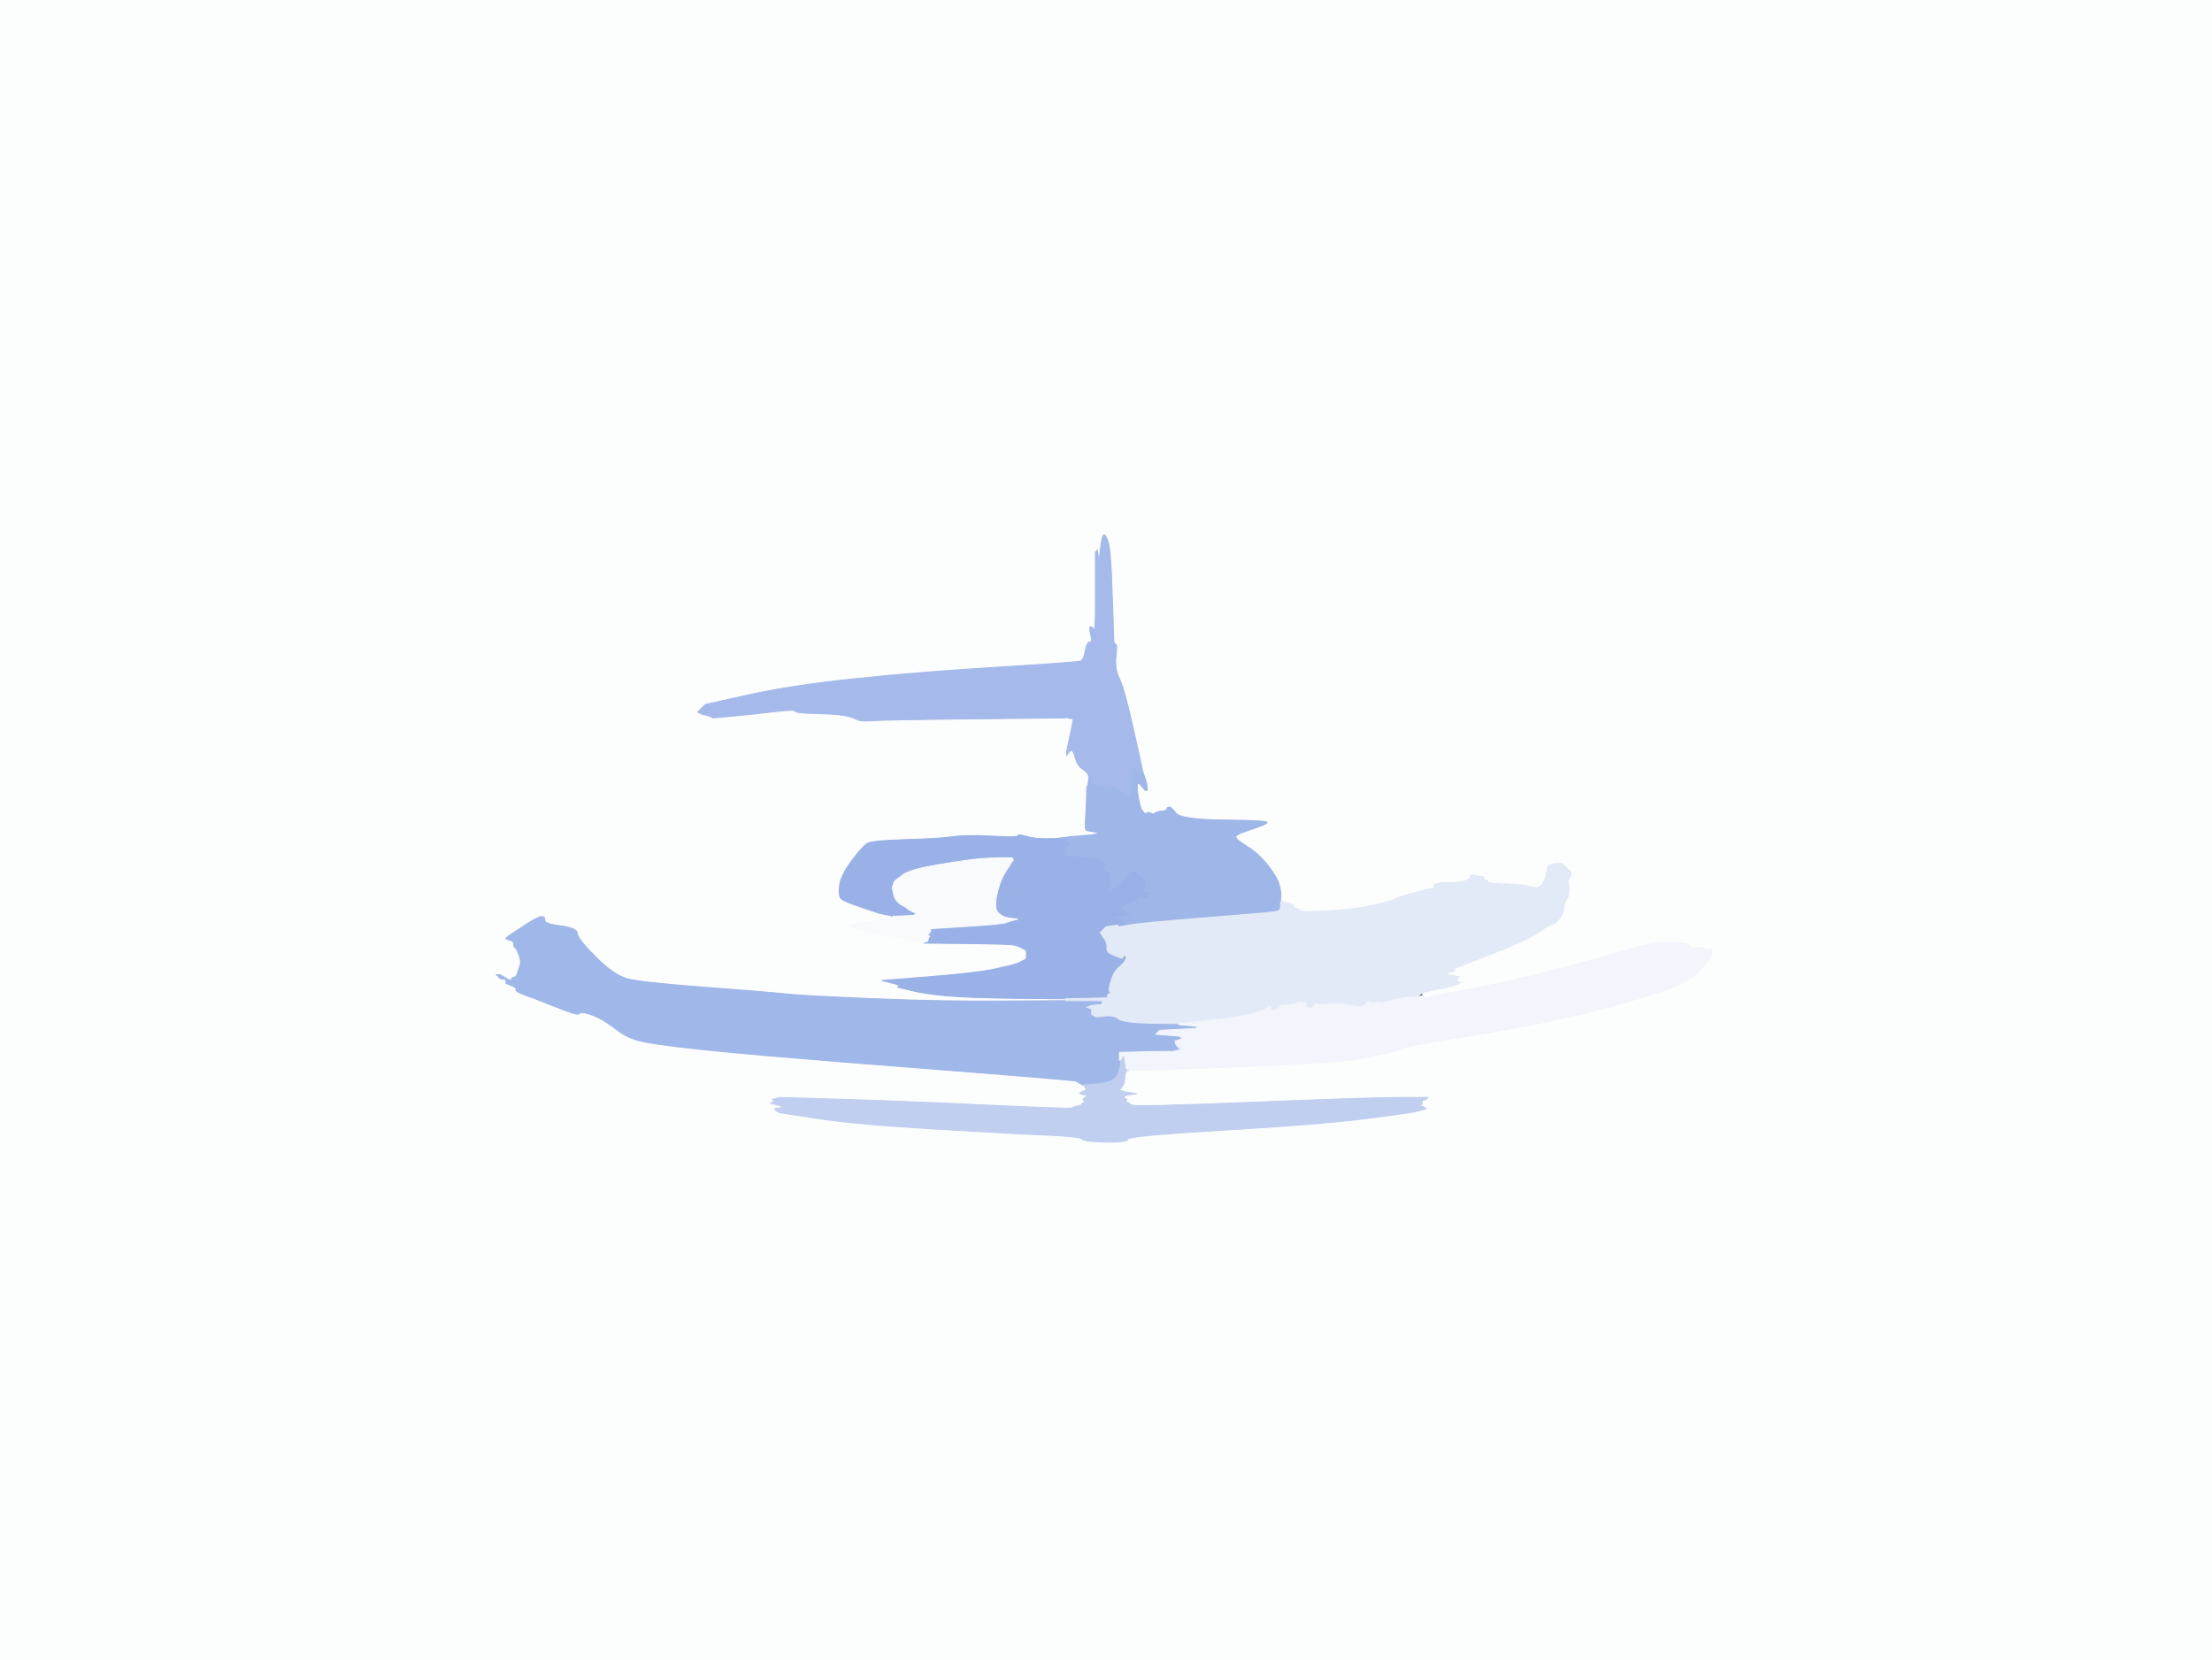
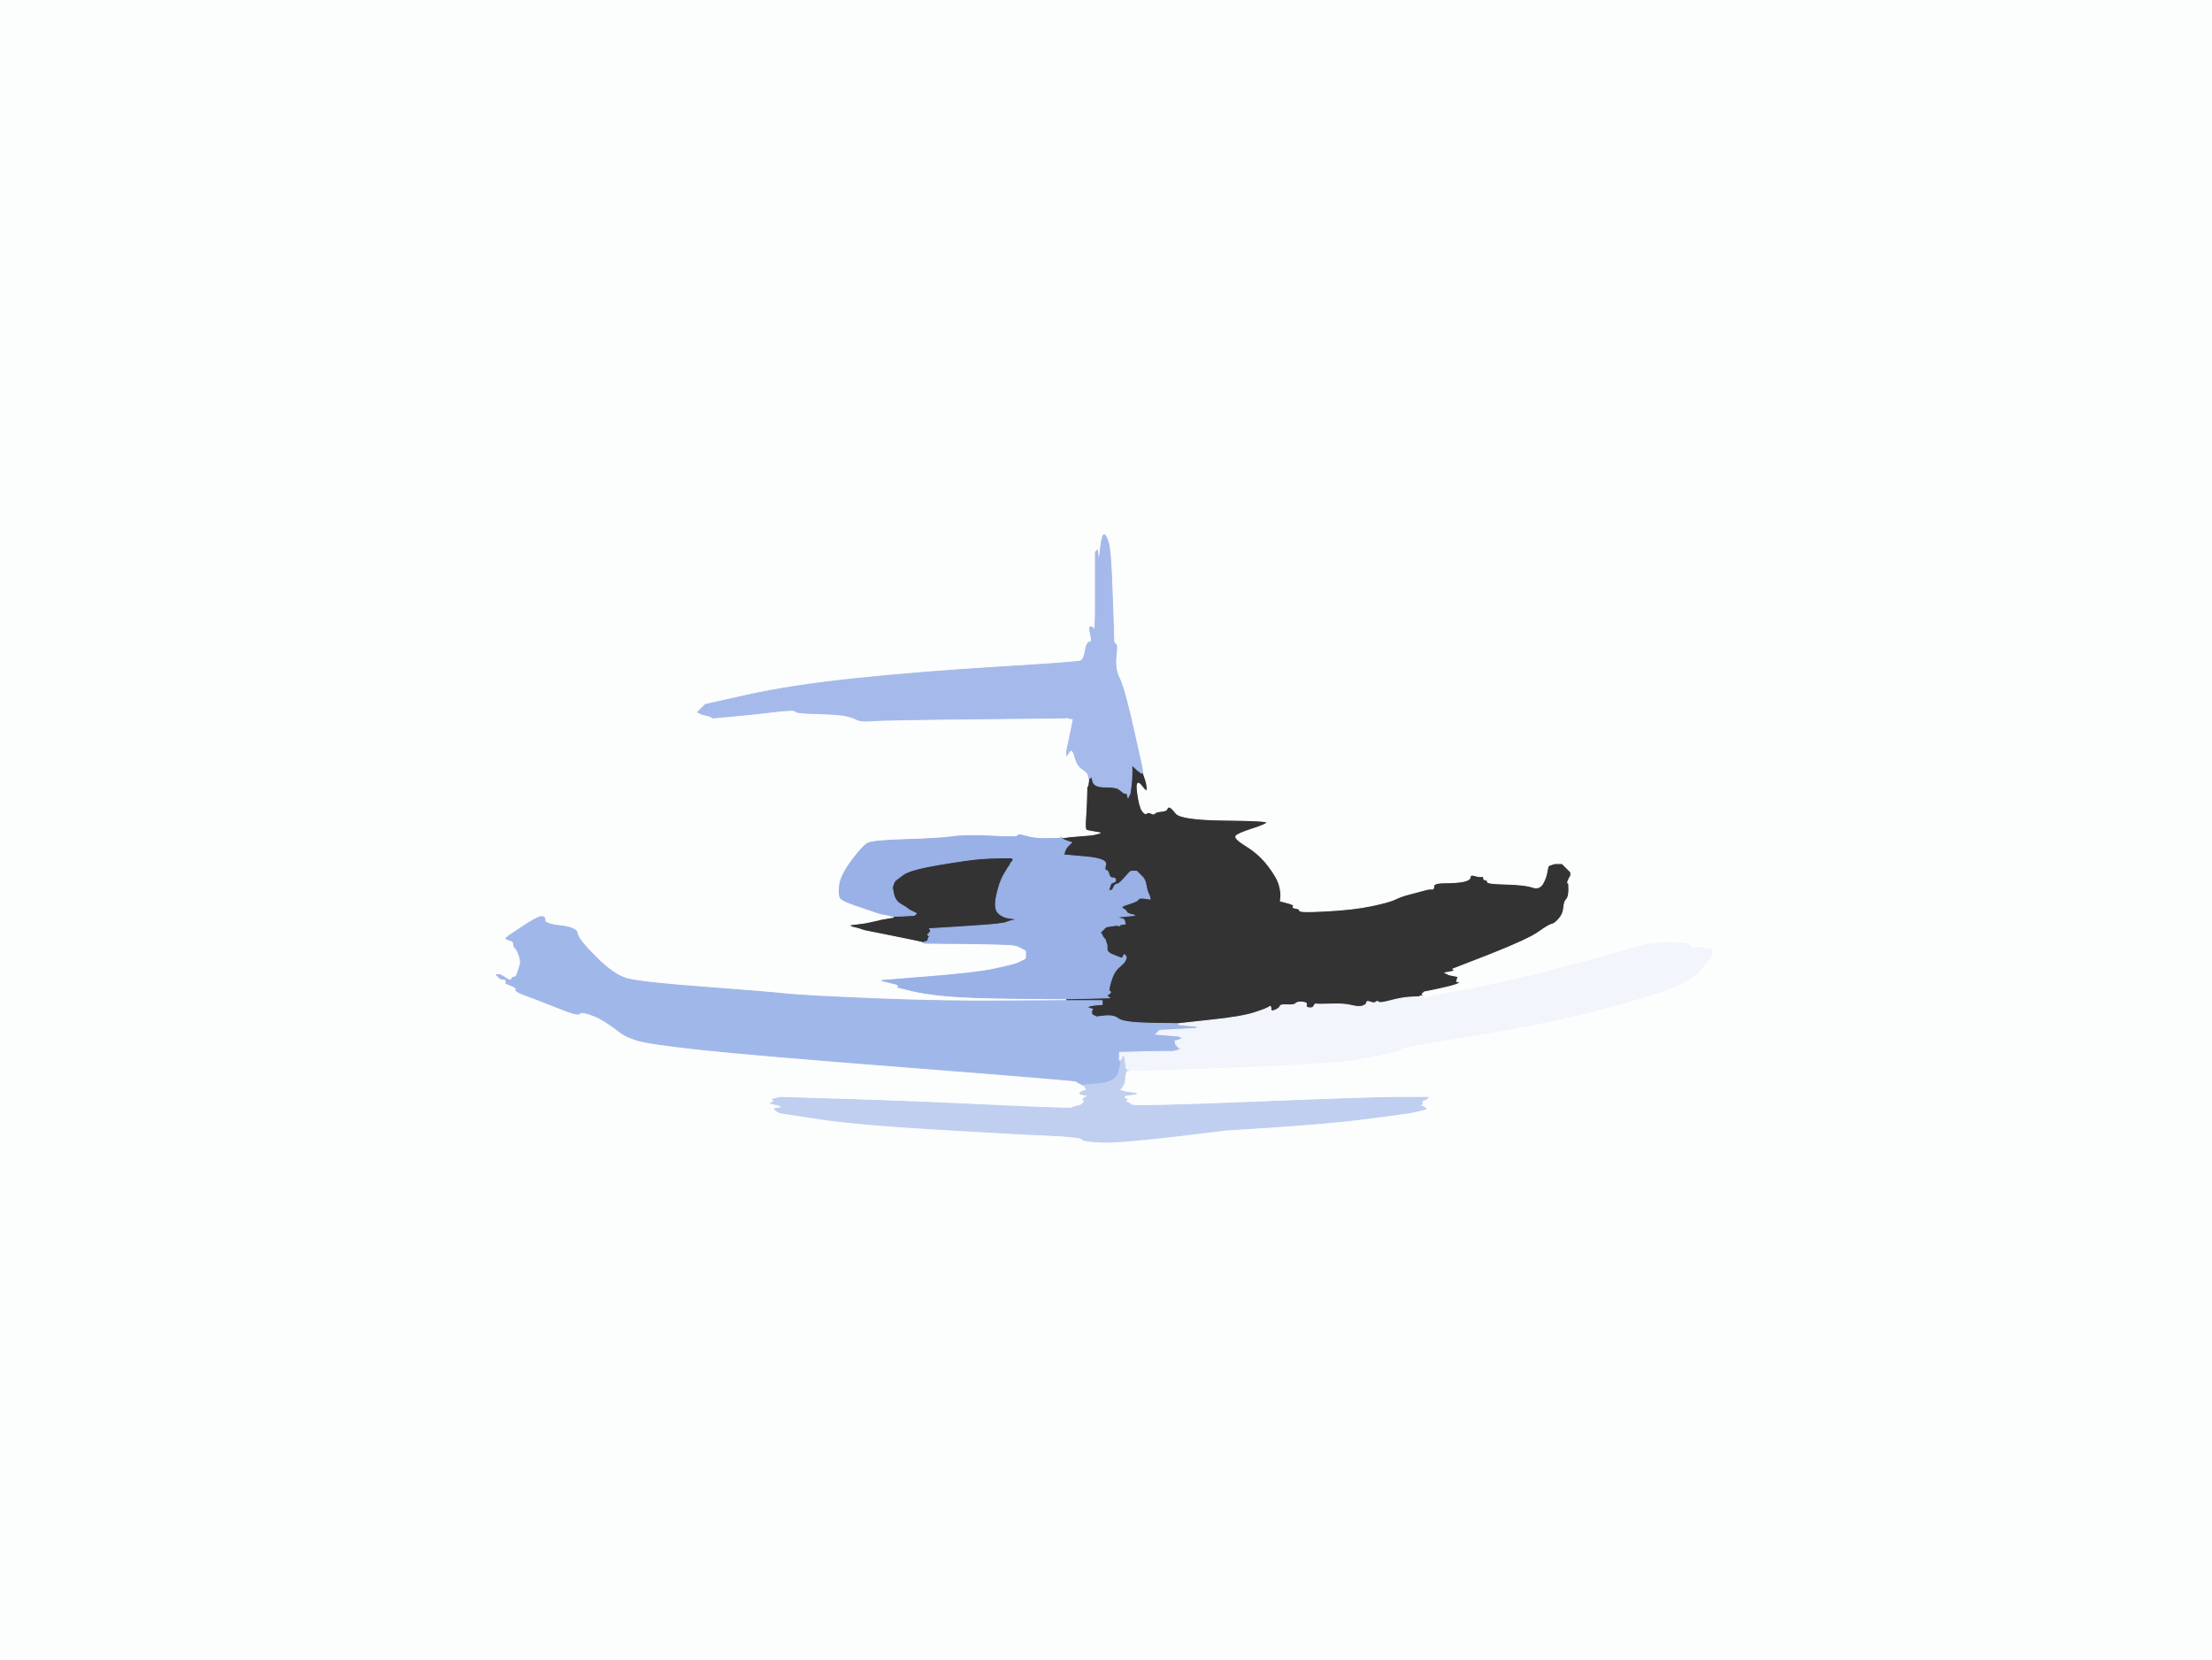
<svg xmlns="http://www.w3.org/2000/svg" width="1154" height="866">
  <rect width="100%" height="100%" fill="#333333" stroke="none" />
  <path style="opacity:1;fill:#FCFDFD;fill-rule:evenodd;stroke:#FCFDFD;stroke-width:0.5px;stroke-linecap:butt;stroke-linejoin:miter;stroke-opacity:1;" d="M 0.0 433.0 L 0.0 0.0 L 577.0 0.0 L 1154.0 0.0 L 1154.0 433.0 L 1154.0 866.0 L 577.0 866.0 L 0.0 866.0 L 0.0 433.0 z  M 595.8 400.5 L 596.0 402.0 L 597.2 405.5 Q 598.5 409.0 598.5 411.5 Q 598.5 414.0 595.5 410.0 Q 592.5 406.0 593.5 413.5 Q 594.5 421.0 596.0 423.0 Q 597.5 425.0 598.2 424.2 Q 599.0 423.5 600.5 424.2 Q 602.0 425.0 602.5 424.2 Q 603.0 423.5 605.8 423.2 Q 608.5 423.0 608.8 422.0 Q 609.0 421.0 610.0 421.0 Q 611.0 421.0 613.5 424.2 Q 616.0 427.5 638.5 427.8 Q 661.0 428.0 661.0 429.0 Q 661.0 430.0 653.2 432.5 Q 645.5 435.0 644.8 436.2 Q 644.0 437.5 650.5 441.5 Q 657.0 445.5 661.8 451.8 Q 666.5 458.0 667.5 462.0 Q 668.5 466.0 668.2 468.0 L 668.0 470.0 L 671.8 471.0 Q 675.5 472.0 674.8 472.8 Q 674.0 473.5 676.0 473.8 Q 678.0 474.0 678.0 475.0 Q 678.0 476.0 692.0 475.2 Q 706.0 474.5 715.5 472.5 Q 725.0 470.5 728.0 469.0 Q 731.0 467.5 735.0 466.5 Q 739.0 465.5 742.5 464.5 Q 746.0 463.5 747.0 463.8 Q 748.0 464.0 748.0 462.2 Q 748.0 460.5 754.0 460.5 Q 760.0 460.5 763.5 459.8 Q 767.0 459.0 767.0 457.5 Q 767.0 456.0 769.5 456.8 Q 772.0 457.5 773.0 457.2 Q 774.0 457.0 774.0 458.0 Q 774.0 459.0 775.0 459.0 Q 776.0 459.0 776.0 460.0 Q 776.0 461.0 786.0 461.2 Q 796.0 461.5 799.5 462.8 Q 803.0 464.0 804.8 461.0 Q 806.5 458.0 807.0 455.0 Q 807.5 452.0 807.8 451.8 L 808.0 451.5 L 809.5 451.0 L 811.0 450.5 L 813.0 450.5 L 815.0 450.5 L 815.2 450.8 L 815.5 451.0 L 815.8 451.2 L 816.0 451.5 L 816.2 451.8 L 816.5 452.0 L 816.8 452.2 L 817.0 452.5 L 817.2 452.8 L 817.5 453.0 L 817.8 453.2 L 818.0 453.5 L 818.2 453.8 L 818.5 454.0 L 818.8 454.2 L 819.0 454.5 L 819.2 454.8 L 819.5 455.0 L 819.5 456.0 L 819.5 457.0 L 819.2 457.2 Q 819.0 457.5 818.2 459.2 Q 817.5 461.0 818.0 460.5 Q 818.5 460.0 818.5 464.0 Q 818.5 468.0 817.2 469.2 Q 816.0 470.5 815.8 473.8 Q 815.5 477.0 813.2 479.5 Q 811.0 482.0 809.5 482.2 Q 808.0 482.5 802.8 486.2 Q 797.5 490.0 777.8 497.8 L 758.0 505.5 L 758.2 505.8 L 758.5 506.0 L 758.8 506.2 L 759.0 506.5 L 756.5 507.0 L 754.0 507.5 L 755.0 508.0 L 756.0 508.5 L 758.5 509.0 L 761.0 509.5 L 760.8 509.8 L 760.5 510.0 L 760.2 511.0 L 760.0 512.0 L 761.0 512.2 L 762.0 512.5 L 761.0 513.0 L 760.0 513.5 L 758.5 514.0 Q 757.0 514.5 752.5 515.5 L 748.0 516.5 L 745.5 517.0 L 743.0 517.5 L 742.8 517.8 L 742.5 518.0 L 742.2 518.2 L 742.0 518.5 L 742.2 518.8 L 742.5 519.0 L 742.8 520.0 L 743.0 521.0 L 744.0 520.8 L 745.0 520.5 L 746.5 520.0 L 748.0 519.5 L 767.0 516.0 Q 786.0 512.5 811.0 506.0 Q 836.0 499.5 849.0 495.5 Q 862.0 491.5 871.8 491.8 Q 881.5 492.0 881.8 493.5 Q 882.0 495.0 884.0 494.8 Q 886.0 494.5 887.5 494.2 L 889.0 494.0 L 889.2 495.0 L 889.5 496.0 L 889.8 495.8 L 890.0 495.5 L 891.5 495.2 L 893.0 495.0 L 892.8 497.0 L 892.5 499.0 L 892.2 499.2 L 892.0 499.5 L 891.8 499.8 L 891.5 500.0 L 891.2 500.2 L 891.0 500.5 L 890.8 500.8 L 890.5 501.0 L 890.0 502.0 Q 889.5 503.0 886.8 506.2 Q 884.0 509.5 876.0 513.5 Q 868.0 517.5 838.5 525.5 Q 809.0 533.5 769.0 540.0 Q 729.0 546.5 730.5 547.0 Q 732.0 547.5 724.2 549.2 Q 716.5 551.0 705.8 552.8 Q 695.0 554.5 645.0 556.5 Q 595.0 558.5 592.0 558.2 L 589.0 558.0 L 588.8 558.5 L 588.5 559.0 L 588.2 558.8 L 588.0 558.5 L 588.0 558.2 L 588.0 558.0 L 587.8 558.0 L 587.5 558.0 L 587.0 561.5 L 586.5 565.0 L 585.8 566.2 Q 585.0 567.5 584.8 567.8 L 584.5 568.0 L 584.2 568.2 L 584.0 568.5 L 585.0 569.0 Q 586.0 569.5 589.5 570.0 L 593.0 570.5 L 590.0 571.0 L 587.0 571.5 L 586.8 571.8 L 586.5 572.0 L 586.2 572.2 L 586.0 572.5 L 587.0 573.0 L 588.0 573.5 L 587.8 573.8 L 587.5 574.0 L 587.2 574.2 L 587.0 574.5 L 588.0 575.0 L 589.0 575.5 L 590.5 576.5 Q 592.0 577.5 654.0 575.0 Q 716.0 572.5 730.5 572.5 L 745.0 572.5 L 744.8 572.8 L 744.5 573.0 L 744.2 573.2 L 744.0 573.5 L 743.0 573.8 L 742.0 574.0 L 742.0 575.0 L 742.0 576.0 L 741.0 576.2 L 740.0 576.5 L 741.5 577.0 L 743.0 577.5 L 743.2 577.8 L 743.5 578.0 L 743.8 578.2 L 744.0 578.5 L 742.0 579.0 Q 740.0 579.5 738.0 580.0 Q 736.0 580.5 713.0 583.5 Q 690.0 586.5 639.5 589.5 Q 589.0 592.5 588.5 594.2 Q 588.0 596.0 576.5 595.8 Q 565.0 595.5 564.5 594.2 Q 564.0 593.0 547.0 592.2 Q 530.0 591.5 488.0 589.0 Q 446.0 586.5 426.5 583.5 L 407.0 580.5 L 406.0 580.0 Q 405.0 579.5 404.5 579.0 L 404.0 578.5 L 406.5 578.0 Q 409.0 577.5 407.5 577.0 L 406.0 576.5 L 404.0 576.0 L 402.0 575.5 L 403.0 575.0 L 404.0 574.5 L 403.8 574.2 L 403.5 574.0 L 403.2 573.8 L 403.0 573.5 L 405.0 573.0 L 407.0 572.5 L 440.0 573.5 Q 473.0 574.5 515.5 576.5 Q 558.0 578.5 559.0 578.0 Q 560.0 577.5 562.0 577.0 L 564.0 576.5 L 564.2 576.2 L 564.5 576.0 L 564.8 575.8 L 565.0 575.5 L 565.2 575.2 L 565.5 575.0 L 565.8 574.8 L 566.0 574.5 L 565.8 574.2 L 565.5 574.0 L 565.2 573.8 L 565.0 573.5 L 565.2 573.2 L 565.5 573.0 L 565.8 572.8 L 566.0 572.5 L 567.0 572.0 L 568.0 571.5 L 565.0 571.0 Q 562.0 570.5 564.5 569.5 L 567.0 568.5 L 566.8 568.2 Q 566.5 568.0 566.0 567.0 L 565.5 566.0 L 565.2 566.0 L 565.0 566.0 L 564.5 565.8 L 564.0 565.5 L 563.0 565.0 Q 562.0 564.5 561.5 564.0 Q 561.0 563.5 477.5 557.0 Q 394.0 550.5 366.0 547.5 Q 338.0 544.5 332.0 542.5 Q 326.0 540.5 323.2 538.2 Q 320.5 536.0 316.2 533.2 Q 312.0 530.5 307.5 529.0 Q 303.0 527.5 302.2 528.8 Q 301.5 530.0 289.8 525.2 Q 278.0 520.5 273.2 518.8 Q 268.5 517.0 269.2 516.2 Q 270.0 515.5 267.0 514.2 L 264.0 513.0 L 264.0 512.0 L 264.0 511.0 L 262.5 510.8 L 261.0 510.5 L 260.8 510.2 L 260.5 510.0 L 260.2 509.8 L 260.0 509.5 L 259.8 509.2 L 259.5 509.0 L 259.2 508.8 L 259.0 508.5 L 260.0 508.5 L 261.0 508.5 L 263.8 510.2 Q 266.5 512.0 266.8 511.0 Q 267.0 510.0 268.0 509.8 L 269.0 509.5 L 269.2 509.2 L 269.5 509.0 L 270.0 507.5 Q 270.5 506.0 271.0 504.5 L 271.5 503.0 L 271.5 501.5 Q 271.5 500.0 270.5 497.5 Q 269.5 495.0 268.8 494.5 Q 268.0 494.0 268.0 492.5 Q 268.0 491.0 266.2 490.5 L 264.5 490.0 L 264.2 489.8 L 264.0 489.5 L 264.2 489.2 L 264.5 489.0 L 264.8 488.8 L 265.0 488.5 L 272.5 483.5 Q 280.0 478.5 282.2 478.2 Q 284.5 478.0 284.2 480.0 Q 284.0 482.0 292.5 483.0 Q 301.0 484.0 301.2 487.0 Q 301.5 490.0 310.8 499.2 Q 320.0 508.5 327.0 510.5 Q 334.0 512.5 367.5 515.0 Q 401.0 517.5 410.0 518.5 Q 419.0 519.5 456.0 521.0 Q 493.0 522.5 524.5 522.2 L 556.0 522.0 L 556.0 521.5 L 556.0 521.0 L 530.5 520.8 Q 505.0 520.5 494.0 519.5 Q 483.0 518.5 475.8 516.8 L 468.5 515.0 L 468.8 514.8 L 469.0 514.5 L 468.8 514.2 L 468.5 514.0 L 468.2 513.8 L 468.0 513.5 L 466.0 513.0 L 464.0 512.5 L 462.0 512.0 L 460.0 511.5 L 485.0 509.5 Q 510.0 507.5 519.0 505.5 Q 528.0 503.5 529.5 503.0 L 531.0 502.5 L 532.0 502.0 L 533.0 501.5 L 534.0 501.0 L 535.0 500.5 L 535.2 500.2 L 535.5 500.0 L 535.5 498.0 L 535.5 496.0 L 535.2 495.8 L 535.0 495.5 L 534.0 495.0 L 533.0 494.5 L 532.0 494.0 L 531.0 493.5 L 529.0 493.0 Q 527.0 492.5 504.5 492.2 L 482.0 492.0 L 481.5 491.8 Q 481.0 491.5 466.0 488.5 L 451.0 485.5 L 449.5 485.0 L 448.0 484.5 L 446.0 484.0 L 444.0 483.5 L 443.8 483.2 L 443.5 483.0 L 443.2 482.8 L 443.0 482.5 L 447.0 482.0 L 451.0 481.5 L 453.5 481.0 Q 456.0 480.5 458.0 480.0 L 460.0 479.5 L 463.0 479.0 L 466.0 478.5 L 466.0 478.2 L 466.0 478.0 L 465.0 477.8 L 464.0 477.5 L 461.5 477.0 L 459.0 476.5 L 449.2 473.2 Q 439.5 470.0 438.5 468.5 Q 437.5 467.0 438.0 462.0 Q 438.5 457.0 444.2 449.2 Q 450.0 441.5 452.5 440.0 Q 455.0 438.5 472.5 438.0 Q 490.0 437.5 497.0 436.5 Q 504.0 435.5 517.5 436.2 Q 531.0 437.0 531.0 436.0 Q 531.0 435.0 535.0 436.2 Q 539.0 437.5 545.5 437.5 Q 552.0 437.5 553.0 437.2 L 554.0 437.0 L 556.0 436.8 L 558.0 436.5 L 564.0 436.0 L 570.0 435.5 L 572.0 435.0 L 574.0 434.5 L 571.0 434.0 Q 568.0 433.5 567.0 433.2 Q 566.0 433.0 566.2 429.0 Q 566.5 425.0 566.8 417.8 L 567.0 410.5 L 567.2 410.2 L 567.5 410.0 L 567.8 408.0 L 568.0 406.0 L 567.8 404.5 Q 567.5 403.0 564.8 401.2 Q 562.0 399.5 560.8 394.8 Q 559.5 390.0 558.0 392.0 L 556.5 394.0 L 556.5 393.0 L 556.5 392.0 L 557.0 389.5 Q 557.5 387.0 558.8 381.0 L 560.0 375.0 L 558.5 374.8 L 557.0 374.5 L 556.8 374.2 L 556.5 374.0 L 556.2 374.2 L 556.0 374.5 L 508.0 375.0 Q 460.0 375.5 454.5 376.0 Q 449.0 376.5 446.8 375.2 Q 444.5 374.0 440.2 373.2 Q 436.0 372.5 425.5 372.2 Q 415.0 372.0 415.0 371.0 Q 415.0 370.0 404.5 371.2 Q 394.0 372.5 383.0 373.5 L 372.0 374.5 L 371.0 374.0 L 370.0 373.5 L 368.0 373.0 L 366.0 372.5 L 365.0 372.0 L 364.0 371.5 L 364.2 371.2 L 364.5 371.0 L 364.8 370.8 L 365.0 370.5 L 365.2 370.2 L 365.5 370.0 L 365.8 369.8 L 366.0 369.5 L 366.2 369.2 L 366.5 369.0 L 366.8 368.8 L 367.0 368.5 L 367.2 368.2 L 367.5 368.0 L 367.8 367.8 L 368.0 367.5 L 390.5 362.5 Q 413.0 357.5 446.5 354.0 Q 480.0 350.5 521.0 348.0 Q 562.0 345.5 563.8 344.8 Q 565.5 344.0 566.2 339.5 Q 567.0 335.0 568.5 335.0 Q 570.0 335.0 569.0 331.0 Q 568.0 327.0 569.0 327.0 Q 570.0 327.0 570.8 328.5 Q 571.5 330.0 571.5 315.5 Q 571.5 301.0 571.5 294.5 L 571.5 288.0 L 571.8 287.8 L 572.0 287.5 L 572.2 287.2 L 572.5 287.0 L 572.8 289.2 Q 573.0 291.5 573.2 291.8 L 573.5 292.0 L 574.2 285.5 Q 575.0 279.0 576.0 279.0 Q 577.0 279.0 578.2 283.0 Q 579.5 287.0 580.2 308.8 Q 581.0 330.5 581.0 333.2 Q 581.0 336.0 582.0 336.0 Q 583.0 336.0 582.2 342.5 Q 581.5 349.0 584.0 354.0 Q 586.5 359.0 591.0 379.0 Q 595.5 399.0 595.8 400.5 z  " />
-   <path style="opacity:1;fill:#C0CFF0;fill-rule:evenodd;stroke:#C0CFF0;stroke-width:0.5px;stroke-linecap:butt;stroke-linejoin:miter;stroke-opacity:1;" d="M 584.8 551.5 L 585.0 550.0 L 586.0 550.0 Q 587.0 550.0 587.0 553.5 Q 587.0 557.0 588.0 557.2 Q 589.0 557.5 589.0 557.8 L 589.0 558.0 L 588.0 558.5 Q 587.0 559.0 586.8 562.0 L 586.5 565.0 L 585.8 566.2 Q 585.0 567.5 584.8 567.8 L 584.5 568.0 L 584.2 568.2 L 584.0 568.5 L 585.0 569.0 Q 586.0 569.5 589.5 570.0 L 593.0 570.5 L 590.0 571.0 L 587.0 571.5 L 586.8 571.8 L 586.5 572.0 L 586.2 572.2 L 586.0 572.5 L 587.0 573.0 L 588.0 573.5 L 587.8 573.8 L 587.5 574.0 L 587.2 574.2 L 587.0 574.5 L 588.0 575.0 L 589.0 575.5 L 590.5 576.5 Q 592.0 577.5 654.0 575.0 Q 716.0 572.5 730.5 572.5 L 745.0 572.5 L 744.8 572.8 L 744.5 573.0 L 744.2 573.2 L 744.0 573.5 L 743.0 573.8 L 742.0 574.0 L 742.0 575.0 L 742.0 576.0 L 741.0 576.2 L 740.0 576.5 L 741.5 577.0 L 743.0 577.5 L 743.2 577.8 L 743.5 578.0 L 743.8 578.2 L 744.0 578.5 L 742.0 579.0 Q 740.0 579.5 738.0 580.0 Q 736.0 580.5 713.0 583.5 Q 690.0 586.5 639.5 589.5 Q 589.0 592.5 588.5 594.2 Q 588.0 596.0 576.5 595.8 Q 565.0 595.5 564.5 594.2 Q 564.0 593.0 547.0 592.2 Q 530.0 591.5 488.0 589.0 Q 446.0 586.5 426.5 583.5 L 407.0 580.5 L 406.0 580.0 Q 405.0 579.5 404.5 579.0 L 404.0 578.5 L 406.5 578.0 Q 409.0 577.5 407.5 577.0 L 406.0 576.5 L 404.0 576.0 L 402.0 575.5 L 403.0 575.0 L 404.0 574.5 L 403.8 574.2 L 403.5 574.0 L 403.2 573.8 L 403.0 573.5 L 405.0 573.0 L 407.0 572.5 L 440.0 573.5 Q 473.0 574.5 515.5 576.5 Q 558.0 578.5 559.0 578.0 Q 560.0 577.5 562.0 577.0 L 564.0 576.5 L 564.2 576.2 L 564.5 576.0 L 564.8 575.8 L 565.0 575.5 L 565.2 575.2 L 565.5 575.0 L 565.8 574.8 L 566.0 574.5 L 565.8 574.2 L 565.5 574.0 L 565.2 573.8 L 565.0 573.5 L 565.2 573.2 L 565.5 573.0 L 565.8 572.8 L 566.0 572.5 L 567.0 572.0 L 568.0 571.5 L 565.0 571.0 Q 562.0 570.5 564.5 569.5 L 567.0 568.5 L 566.8 568.2 Q 566.5 568.0 566.0 567.0 L 565.5 566.0 L 565.2 566.0 L 565.0 566.0 L 565.0 565.8 L 565.0 565.5 L 573.5 564.8 Q 582.0 564.0 583.2 559.0 Q 584.5 554.0 584.2 553.8 Q 584.0 553.5 584.0 553.2 L 584.0 553.0 L 584.2 553.0 L 584.5 553.0 L 584.8 551.5 z  " />
+   <path style="opacity:1;fill:#C0CFF0;fill-rule:evenodd;stroke:#C0CFF0;stroke-width:0.5px;stroke-linecap:butt;stroke-linejoin:miter;stroke-opacity:1;" d="M 584.8 551.5 L 585.0 550.0 L 586.0 550.0 Q 587.0 550.0 587.0 553.5 Q 587.0 557.0 588.0 557.2 Q 589.0 557.5 589.0 557.8 L 589.0 558.0 L 588.0 558.5 Q 587.0 559.0 586.8 562.0 L 586.5 565.0 L 585.8 566.2 Q 585.0 567.5 584.8 567.8 L 584.5 568.0 L 584.2 568.2 L 584.0 568.5 L 585.0 569.0 Q 586.0 569.5 589.5 570.0 L 593.0 570.5 L 590.0 571.0 L 587.0 571.5 L 586.8 571.8 L 586.5 572.0 L 586.2 572.2 L 586.0 572.5 L 587.0 573.0 L 588.0 573.5 L 587.8 573.8 L 587.5 574.0 L 587.2 574.2 L 587.0 574.5 L 588.0 575.0 L 589.0 575.5 L 590.5 576.5 Q 592.0 577.5 654.0 575.0 Q 716.0 572.5 730.5 572.5 L 745.0 572.5 L 744.8 572.8 L 744.5 573.0 L 744.2 573.2 L 744.0 573.5 L 743.0 573.8 L 742.0 574.0 L 742.0 575.0 L 742.0 576.0 L 741.0 576.2 L 740.0 576.5 L 741.5 577.0 L 743.0 577.5 L 743.2 577.8 L 743.5 578.0 L 743.8 578.2 L 744.0 578.5 L 742.0 579.0 Q 740.0 579.5 738.0 580.0 Q 736.0 580.5 713.0 583.5 Q 690.0 586.5 639.5 589.5 Q 588.0 596.0 576.5 595.8 Q 565.0 595.5 564.5 594.2 Q 564.0 593.0 547.0 592.2 Q 530.0 591.5 488.0 589.0 Q 446.0 586.5 426.5 583.5 L 407.0 580.5 L 406.0 580.0 Q 405.0 579.5 404.5 579.0 L 404.0 578.5 L 406.5 578.0 Q 409.0 577.5 407.5 577.0 L 406.0 576.5 L 404.0 576.0 L 402.0 575.5 L 403.0 575.0 L 404.0 574.5 L 403.8 574.2 L 403.5 574.0 L 403.2 573.8 L 403.0 573.5 L 405.0 573.0 L 407.0 572.5 L 440.0 573.5 Q 473.0 574.5 515.5 576.5 Q 558.0 578.5 559.0 578.0 Q 560.0 577.5 562.0 577.0 L 564.0 576.5 L 564.2 576.2 L 564.5 576.0 L 564.8 575.8 L 565.0 575.5 L 565.2 575.2 L 565.5 575.0 L 565.8 574.8 L 566.0 574.5 L 565.8 574.2 L 565.5 574.0 L 565.2 573.8 L 565.0 573.5 L 565.2 573.2 L 565.5 573.0 L 565.8 572.8 L 566.0 572.5 L 567.0 572.0 L 568.0 571.5 L 565.0 571.0 Q 562.0 570.5 564.5 569.5 L 567.0 568.5 L 566.8 568.2 Q 566.5 568.0 566.0 567.0 L 565.5 566.0 L 565.2 566.0 L 565.0 566.0 L 565.0 565.8 L 565.0 565.5 L 573.5 564.8 Q 582.0 564.0 583.2 559.0 Q 584.5 554.0 584.2 553.8 Q 584.0 553.5 584.0 553.2 L 584.0 553.0 L 584.2 553.0 L 584.5 553.0 L 584.8 551.5 z  " />
  <path style="opacity:1;fill:#99B1E7;fill-rule:evenodd;stroke:#99B1E7;stroke-width:0.5px;stroke-linecap:butt;stroke-linejoin:miter;stroke-opacity:1;" d="M 553.0 437.2 L 554.0 437.0 L 554.0 437.2 L 554.0 437.5 L 555.0 438.0 L 556.0 438.5 L 557.5 439.0 L 559.0 439.5 L 558.8 439.8 L 558.5 440.0 L 558.2 440.2 L 558.0 440.5 L 557.8 440.8 L 557.5 441.0 L 557.2 441.2 L 557.0 441.5 L 556.8 441.8 L 556.5 442.0 L 556.0 443.0 L 555.5 444.0 L 555.2 445.0 L 555.0 446.0 L 566.2 447.0 Q 577.5 448.0 576.8 451.0 Q 576.0 454.0 577.0 454.0 Q 578.0 454.0 578.5 456.0 Q 579.0 458.0 580.5 458.0 Q 582.0 458.0 582.0 459.0 Q 582.0 460.0 581.0 460.2 Q 580.0 460.5 579.8 460.8 L 579.5 461.0 L 579.0 462.5 L 578.5 464.0 L 578.2 464.2 L 578.0 464.5 L 579.0 464.5 L 580.0 464.5 L 580.2 464.2 L 580.5 464.0 L 581.0 463.0 L 581.5 462.0 L 581.8 461.8 L 582.0 461.5 L 583.0 461.2 Q 584.0 461.0 586.5 458.2 Q 589.0 455.5 589.2 455.2 L 589.5 455.0 L 589.8 454.8 L 590.0 454.5 L 591.5 454.5 L 593.0 454.5 L 593.2 454.8 L 593.5 455.0 L 593.8 455.2 L 594.0 455.5 L 594.2 455.8 L 594.5 456.0 L 594.8 456.2 L 595.0 456.5 L 595.2 456.8 L 595.5 457.0 L 595.8 457.2 L 596.0 457.5 L 596.2 457.8 L 596.5 458.0 L 597.0 459.0 L 597.5 460.0 L 598.0 462.5 Q 598.5 465.0 599.0 466.0 L 599.5 467.0 L 599.8 468.0 L 600.0 469.0 L 598.5 468.8 Q 597.0 468.5 595.5 468.5 Q 594.0 468.5 593.8 469.2 Q 593.5 470.0 589.8 471.2 L 586.0 472.5 L 585.8 472.8 L 585.5 473.0 L 585.2 473.2 L 585.0 473.5 L 586.2 474.2 Q 587.5 475.0 587.8 475.8 Q 588.0 476.5 590.0 477.0 L 592.0 477.5 L 587.0 478.0 L 582.0 478.5 L 584.0 479.0 L 586.0 479.5 L 586.2 479.8 L 586.5 480.0 L 586.8 481.0 L 587.0 482.0 L 585.5 482.2 L 584.0 482.5 L 584.0 482.8 L 584.0 483.0 L 583.5 482.8 Q 583.0 482.5 580.0 483.0 L 577.0 483.5 L 576.8 483.8 L 576.5 484.0 L 576.2 484.2 L 576.0 484.5 L 575.8 484.8 L 575.5 485.0 L 575.2 485.2 L 575.0 485.5 L 574.8 485.8 L 574.5 486.0 L 574.2 486.2 L 574.0 486.5 L 574.2 486.8 L 574.5 487.0 L 575.0 488.0 L 575.5 489.0 L 575.8 489.2 L 576.0 489.5 L 576.2 489.8 L 576.5 490.0 L 577.0 491.5 L 577.5 493.0 L 577.5 495.0 Q 577.5 497.0 580.8 498.2 Q 584.0 499.5 584.8 499.8 Q 585.5 500.0 586.0 499.0 L 586.5 498.0 L 586.8 498.2 L 587.0 498.5 L 587.2 498.8 L 587.5 499.0 L 587.5 499.5 L 587.5 500.0 L 587.0 501.0 L 586.5 502.0 L 586.2 502.2 L 586.0 502.5 L 583.5 504.8 Q 581.0 507.0 579.5 512.0 Q 578.0 517.0 579.0 517.2 Q 580.0 517.5 578.5 518.5 Q 577.0 519.5 578.0 520.0 L 579.0 520.5 L 567.5 520.8 L 556.0 521.0 L 530.5 520.8 Q 505.0 520.5 494.0 519.5 Q 483.0 518.5 475.8 516.8 L 468.5 515.0 L 468.8 514.8 L 469.0 514.5 L 468.8 514.2 L 468.5 514.0 L 468.2 513.8 L 468.0 513.5 L 466.0 513.0 L 464.0 512.5 L 462.0 512.0 L 460.0 511.5 L 485.0 509.5 Q 510.0 507.5 519.0 505.5 Q 528.0 503.5 529.5 503.0 L 531.0 502.5 L 532.0 502.0 L 533.0 501.5 L 534.0 501.0 L 535.0 500.5 L 535.2 500.2 L 535.5 500.0 L 535.5 498.0 L 535.5 496.0 L 535.2 495.8 L 535.0 495.5 L 534.0 495.0 L 533.0 494.5 L 532.0 494.0 L 531.0 493.5 L 529.0 493.0 Q 527.0 492.5 504.5 492.2 L 482.0 492.0 L 482.0 491.8 L 482.0 491.5 L 483.0 491.2 L 484.0 491.0 L 484.2 490.0 L 484.5 489.0 L 484.8 488.8 L 485.0 488.5 L 484.8 488.2 L 484.5 488.0 L 484.2 487.8 L 484.0 487.5 L 484.2 487.2 L 484.5 487.0 L 484.8 486.8 L 485.0 486.5 L 485.2 486.2 L 485.5 486.0 L 485.5 485.5 L 485.5 485.0 L 485.2 484.8 L 485.0 484.5 L 501.0 483.5 Q 517.0 482.5 520.5 482.0 L 524.0 481.5 L 525.5 481.0 L 527.0 480.5 L 529.0 480.0 L 531.0 479.5 L 527.0 479.0 Q 523.0 478.5 520.8 476.2 Q 518.5 474.0 520.0 467.0 Q 521.5 460.0 523.8 456.2 L 526.0 452.5 L 526.2 452.2 L 526.5 452.0 L 527.0 451.0 L 527.5 450.0 L 527.8 449.8 L 528.0 449.5 L 528.2 449.2 L 528.5 449.0 L 528.5 448.5 L 528.5 448.0 L 528.2 447.8 L 528.0 447.5 L 522.5 447.5 Q 517.0 447.5 511.0 448.0 Q 505.0 448.5 490.0 451.0 Q 475.0 453.5 471.2 456.2 L 467.5 459.0 L 467.2 459.2 L 467.0 459.5 L 466.8 459.8 L 466.5 460.0 L 466.0 461.5 L 465.5 463.0 L 466.2 466.5 Q 467.0 470.0 470.0 471.8 Q 473.0 473.5 473.2 473.8 L 473.5 474.0 L 473.8 474.2 L 474.0 474.5 L 475.0 475.0 L 476.0 475.5 L 477.0 476.0 L 478.0 476.5 L 477.8 476.8 L 477.5 477.0 L 477.2 477.2 L 477.0 477.5 L 471.5 477.8 L 466.0 478.0 L 465.0 477.8 L 464.0 477.5 L 461.5 477.0 L 459.0 476.5 L 449.2 473.2 Q 439.5 470.0 438.5 468.5 Q 437.5 467.0 438.0 462.0 Q 438.5 457.0 444.2 449.2 Q 450.0 441.5 452.5 440.0 Q 455.0 438.5 472.5 438.0 Q 490.0 437.5 497.0 436.5 Q 504.0 435.5 517.5 436.2 Q 531.0 437.0 531.0 436.0 Q 531.0 435.0 535.0 436.2 Q 539.0 437.5 545.5 437.5 Q 552.0 437.5 553.0 437.2 z  " />
  <path style="opacity:1;fill:#A0B7E9;fill-rule:evenodd;stroke:#A0B7E9;stroke-width:0.5px;stroke-linecap:butt;stroke-linejoin:miter;stroke-opacity:1;" d="M 524.5 522.2 L 556.0 522.0 L 565.5 522.0 L 575.0 522.0 L 575.0 523.0 L 575.0 524.0 L 572.0 524.2 Q 569.0 524.5 568.0 525.0 L 567.0 525.5 L 568.5 526.0 L 570.0 526.5 L 569.8 526.8 L 569.5 527.0 L 569.5 528.0 L 569.5 529.0 L 569.8 529.2 L 570.0 529.5 L 571.0 530.0 L 572.0 530.5 L 576.5 530.0 Q 581.0 529.5 583.5 531.5 Q 586.0 533.5 600.5 533.8 L 615.0 534.0 L 615.0 534.2 L 615.0 534.5 L 620.0 535.0 L 625.0 535.5 L 624.8 535.8 L 624.5 536.0 L 624.2 536.2 L 624.0 536.5 L 614.5 537.0 L 605.0 537.5 L 604.8 537.8 L 604.5 538.0 L 604.2 538.2 L 604.0 538.5 L 603.8 538.8 L 603.5 539.0 L 603.2 539.2 L 603.0 539.5 L 609.0 540.0 L 615.0 540.5 L 616.0 541.0 L 617.0 541.5 L 616.0 542.0 L 615.0 542.5 L 614.0 542.8 L 613.0 543.0 L 613.2 544.0 L 613.5 545.0 L 613.8 545.2 L 614.0 545.5 L 614.2 545.8 L 614.5 546.0 L 614.8 546.2 L 615.0 546.5 L 615.2 546.8 L 615.5 547.0 L 615.8 547.2 L 616.0 547.5 L 614.0 548.0 L 612.0 548.5 L 606.5 548.5 Q 601.0 548.5 593.0 549.2 L 585.0 550.0 L 584.8 550.0 Q 584.5 550.0 584.2 551.5 L 584.0 553.0 L 584.0 553.2 Q 584.0 553.5 584.2 553.8 Q 584.5 554.0 583.2 559.0 Q 582.0 564.0 573.5 564.8 L 565.0 565.5 L 565.0 565.8 L 565.0 566.0 L 564.5 565.8 L 564.0 565.5 L 563.0 565.0 Q 562.0 564.5 561.5 564.0 Q 561.0 563.5 477.5 557.0 Q 394.0 550.5 366.0 547.5 Q 338.0 544.5 332.0 542.5 Q 326.0 540.5 323.2 538.2 Q 320.5 536.0 316.2 533.2 Q 312.0 530.5 307.5 529.0 Q 303.0 527.5 302.2 528.8 Q 301.5 530.0 289.8 525.2 Q 278.0 520.5 273.2 518.8 Q 268.5 517.0 269.2 516.2 Q 270.0 515.5 267.0 514.2 L 264.0 513.0 L 264.0 512.0 L 264.0 511.0 L 262.5 510.8 L 261.0 510.5 L 260.8 510.2 L 260.5 510.0 L 260.2 509.8 L 260.0 509.5 L 259.8 509.2 L 259.5 509.0 L 259.2 508.8 L 259.0 508.5 L 260.0 508.5 L 261.0 508.5 L 263.8 510.2 Q 266.5 512.0 266.8 511.0 Q 267.0 510.0 268.0 509.8 L 269.0 509.5 L 269.2 509.2 L 269.5 509.0 L 270.0 507.5 Q 270.5 506.0 271.0 504.5 L 271.5 503.0 L 271.5 501.5 Q 271.5 500.0 270.5 497.5 Q 269.5 495.0 268.8 494.5 Q 268.0 494.0 268.0 492.5 Q 268.0 491.0 266.2 490.5 L 264.5 490.0 L 264.2 489.8 L 264.0 489.5 L 264.2 489.2 L 264.5 489.0 L 264.8 488.8 L 265.0 488.5 L 272.5 483.5 Q 280.0 478.5 282.2 478.2 Q 284.5 478.0 284.2 480.0 Q 284.0 482.0 292.5 483.0 Q 301.0 484.0 301.2 487.0 Q 301.5 490.0 310.8 499.2 Q 320.0 508.5 327.0 510.5 Q 334.0 512.5 367.5 515.0 Q 401.0 517.5 410.0 518.5 Q 419.0 519.5 456.0 521.0 Q 493.0 522.5 524.5 522.2 z  M 268.2 512.2 Q 268.5 512.0 268.8 512.2 Q 269.0 512.5 268.5 512.5 Q 268.0 512.5 268.2 512.2 z  " />
-   <path style="opacity:1;fill:#F8FAFC;fill-rule:evenodd;stroke:#F8FAFC;stroke-width:0.5px;stroke-linecap:butt;stroke-linejoin:miter;stroke-opacity:1;" d="M 522.5 447.5 L 528.0 447.5 L 528.2 447.8 L 528.5 448.0 L 528.5 448.5 L 528.5 449.0 L 528.2 449.2 L 528.0 449.5 L 527.8 449.8 L 527.5 450.0 L 527.0 451.0 L 526.5 452.0 L 526.2 452.2 L 526.0 452.5 L 523.8 456.2 Q 521.5 460.0 520.0 467.0 Q 518.5 474.0 520.8 476.2 Q 523.0 478.5 527.0 479.0 L 531.0 479.5 L 529.0 480.0 L 527.0 480.5 L 525.5 481.0 L 524.0 481.5 L 520.5 482.0 Q 517.0 482.5 501.0 483.5 L 485.0 484.5 L 485.2 484.8 L 485.5 485.0 L 485.5 485.5 L 485.5 486.0 L 485.2 486.2 L 485.0 486.5 L 484.8 486.8 L 484.5 487.0 L 484.2 487.2 L 484.0 487.5 L 484.2 487.8 L 484.5 488.0 L 484.8 488.2 L 485.0 488.5 L 484.8 488.8 L 484.5 489.0 L 484.2 490.0 L 484.0 491.0 L 483.0 491.2 L 482.0 491.5 L 482.0 491.8 L 482.0 492.0 L 481.5 491.8 Q 481.0 491.5 466.0 488.5 L 451.0 485.5 L 449.5 485.0 L 448.0 484.5 L 446.0 484.0 L 444.0 483.5 L 443.8 483.2 L 443.5 483.0 L 443.2 482.8 L 443.0 482.5 L 447.0 482.0 L 451.0 481.5 L 453.5 481.0 Q 456.0 480.5 458.0 480.0 L 460.0 479.5 L 463.0 479.0 L 466.0 478.5 L 466.0 478.2 L 466.0 478.0 L 471.5 477.8 L 477.0 477.5 L 477.2 477.2 L 477.5 477.0 L 477.8 476.8 L 478.0 476.5 L 477.0 476.0 L 476.0 475.5 L 475.0 475.0 L 474.0 474.5 L 473.8 474.2 L 473.5 474.0 L 473.2 473.8 Q 473.0 473.5 470.0 471.8 Q 467.0 470.0 466.2 466.5 L 465.5 463.0 L 466.0 461.5 L 466.5 460.0 L 466.8 459.8 L 467.0 459.5 L 467.2 459.2 L 467.5 459.0 L 471.2 456.2 Q 475.0 453.5 490.0 451.0 Q 505.0 448.5 511.0 448.0 Q 517.0 447.5 522.5 447.5 z  " />
-   <path style="opacity:1;fill:#E2E9F7;fill-rule:evenodd;stroke:#E2E9F7;stroke-width:0.5px;stroke-linecap:butt;stroke-linejoin:miter;stroke-opacity:1;" d="M 809.5 451.0 L 811.0 450.5 L 813.0 450.5 L 815.0 450.5 L 815.2 450.8 L 815.5 451.0 L 815.8 451.2 L 816.0 451.5 L 816.2 451.8 L 816.5 452.0 L 816.8 452.2 L 817.0 452.5 L 817.2 452.8 L 817.5 453.0 L 817.8 453.2 L 818.0 453.5 L 818.2 453.8 L 818.5 454.0 L 818.8 454.2 L 819.0 454.5 L 819.2 454.8 L 819.5 455.0 L 819.5 456.0 L 819.5 457.0 L 819.2 457.2 Q 819.0 457.5 818.2 459.2 Q 817.5 461.0 818.0 460.5 Q 818.5 460.0 818.5 464.0 Q 818.5 468.0 817.2 469.2 Q 816.0 470.5 815.8 473.8 Q 815.5 477.0 813.2 479.5 Q 811.0 482.0 809.5 482.2 Q 808.0 482.5 802.8 486.2 Q 797.5 490.0 777.8 497.8 L 758.0 505.5 L 758.2 505.8 L 758.5 506.0 L 758.8 506.2 L 759.0 506.5 L 756.5 507.0 L 754.0 507.5 L 755.0 508.0 L 756.0 508.5 L 758.5 509.0 L 761.0 509.5 L 760.8 509.8 L 760.5 510.0 L 760.2 511.0 L 760.0 512.0 L 761.0 512.2 L 762.0 512.5 L 761.0 513.0 L 760.0 513.5 L 758.5 514.0 Q 757.0 514.5 752.5 515.5 L 748.0 516.5 L 745.5 517.0 L 743.0 517.5 L 742.0 518.0 Q 741.0 518.5 740.5 519.2 L 740.0 520.0 L 735.5 520.2 Q 731.0 520.5 725.5 522.0 Q 720.0 523.5 719.2 522.8 Q 718.5 522.0 717.8 522.8 Q 717.0 523.5 715.0 522.8 Q 713.0 522.0 713.0 523.0 Q 713.0 524.0 711.0 524.8 Q 709.0 525.5 705.0 524.5 Q 701.0 523.5 694.2 523.8 Q 687.5 524.0 686.8 523.8 Q 686.0 523.5 685.5 524.8 Q 685.0 526.0 683.0 525.8 Q 681.0 525.5 681.5 524.2 Q 682.0 523.0 679.5 522.8 Q 677.0 522.5 676.0 523.5 Q 675.0 524.5 671.5 524.2 Q 668.0 524.0 667.8 525.0 Q 667.5 526.0 665.2 527.0 Q 663.0 528.0 663.0 526.2 Q 663.0 524.5 662.2 525.2 Q 661.5 526.0 654.8 528.2 Q 648.0 530.5 631.5 532.2 L 615.0 534.0 L 600.5 533.8 Q 586.0 533.5 583.5 531.5 Q 581.0 529.5 576.5 530.0 L 572.0 530.5 L 571.0 530.0 L 570.0 529.5 L 569.8 529.2 L 569.5 529.0 L 569.5 528.0 L 569.5 527.0 L 569.8 526.8 L 570.0 526.5 L 568.5 526.0 L 567.0 525.5 L 568.0 525.0 Q 569.0 524.5 572.0 524.2 L 575.0 524.0 L 575.0 523.0 L 575.0 522.0 L 565.5 522.0 L 556.0 522.0 L 556.0 521.5 L 556.0 521.0 L 567.5 520.8 L 579.0 520.5 L 578.0 520.0 Q 577.0 519.5 578.5 518.5 Q 580.0 517.5 579.0 517.2 Q 578.0 517.0 579.5 512.0 Q 581.0 507.0 583.5 504.8 L 586.0 502.5 L 586.2 502.2 L 586.5 502.0 L 587.0 501.0 L 587.5 500.0 L 587.5 499.5 L 587.5 499.0 L 587.2 498.8 L 587.0 498.5 L 586.8 498.2 L 586.5 498.0 L 586.0 499.0 Q 585.5 500.0 584.8 499.8 Q 584.0 499.5 580.8 498.2 Q 577.5 497.0 577.5 495.0 L 577.5 493.0 L 577.0 491.5 L 576.5 490.0 L 576.2 489.8 L 576.0 489.5 L 575.8 489.2 L 575.5 489.0 L 575.0 488.0 L 574.5 487.0 L 574.2 486.8 L 574.0 486.5 L 574.2 486.2 L 574.5 486.0 L 574.8 485.8 L 575.0 485.5 L 575.2 485.2 L 575.5 485.0 L 575.8 484.8 L 576.0 484.5 L 576.2 484.2 L 576.5 484.0 L 576.8 483.8 L 577.0 483.5 L 580.0 483.0 Q 583.0 482.5 583.5 482.8 L 584.0 483.0 L 589.2 482.0 Q 594.5 481.0 629.2 478.2 Q 664.0 475.5 665.5 475.0 L 667.0 474.5 L 667.2 474.2 L 667.5 474.0 L 667.5 473.5 L 667.5 473.0 L 667.5 471.5 Q 667.5 470.0 667.8 470.0 L 668.0 470.0 L 671.8 471.0 Q 675.5 472.0 674.8 472.8 Q 674.0 473.5 676.0 473.8 Q 678.0 474.0 678.0 475.0 Q 678.0 476.0 692.0 475.2 Q 706.0 474.5 715.5 472.5 Q 725.0 470.5 728.0 469.0 Q 731.0 467.5 735.0 466.5 Q 739.0 465.5 742.5 464.5 Q 746.0 463.5 747.0 463.8 Q 748.0 464.0 748.0 462.2 Q 748.0 460.5 754.0 460.5 Q 760.0 460.5 763.5 459.8 Q 767.0 459.0 767.0 457.5 Q 767.0 456.0 769.5 456.8 Q 772.0 457.5 773.0 457.2 Q 774.0 457.0 774.0 458.0 Q 774.0 459.0 775.0 459.0 Q 776.0 459.0 776.0 460.0 Q 776.0 461.0 786.0 461.2 Q 796.0 461.5 799.5 462.8 Q 803.0 464.0 804.8 461.0 Q 806.5 458.0 807.0 455.0 Q 807.5 452.0 807.8 451.8 L 808.0 451.5 L 809.5 451.0 z  " />
-   <path style="opacity:1;fill:#9FB6E9;fill-rule:evenodd;stroke:#9FB6E9;stroke-width:0.5px;stroke-linecap:butt;stroke-linejoin:miter;stroke-opacity:1;" d="M 590.5 403.0 L 590.5 399.0 L 590.8 399.2 L 591.0 399.5 L 593.5 401.8 Q 596.0 404.0 596.0 403.0 L 596.0 402.0 L 597.2 405.5 Q 598.5 409.0 598.5 411.5 Q 598.5 414.0 595.5 410.0 Q 592.5 406.0 593.5 413.5 Q 594.5 421.0 596.0 423.0 Q 597.5 425.0 598.2 424.2 Q 599.0 423.5 600.5 424.2 Q 602.0 425.0 602.5 424.2 Q 603.0 423.5 605.8 423.2 Q 608.5 423.0 608.8 422.0 Q 609.0 421.0 610.0 421.0 Q 611.0 421.0 613.5 424.2 Q 616.0 427.5 638.5 427.8 Q 661.0 428.0 661.0 429.0 Q 661.0 430.0 653.2 432.5 Q 645.5 435.0 644.8 436.2 Q 644.0 437.5 650.5 441.5 Q 657.0 445.5 661.8 451.8 Q 666.5 458.0 667.5 462.0 Q 668.5 466.0 668.2 468.0 L 668.0 470.0 L 667.8 470.0 Q 667.5 470.0 667.5 471.5 L 667.5 473.0 L 667.5 473.5 L 667.5 474.0 L 667.2 474.2 L 667.0 474.5 L 665.5 475.0 Q 664.0 475.5 629.2 478.2 Q 594.5 481.0 589.2 482.0 L 584.0 483.0 L 584.0 482.8 L 584.0 482.5 L 585.5 482.2 L 587.0 482.0 L 586.8 481.0 L 586.5 480.0 L 586.2 479.8 L 586.0 479.5 L 584.0 479.0 L 582.0 478.5 L 587.0 478.0 L 592.0 477.5 L 590.0 477.0 Q 588.0 476.5 587.8 475.8 Q 587.5 475.0 586.2 474.2 L 585.0 473.5 L 585.2 473.2 L 585.5 473.0 L 585.8 472.8 L 586.0 472.5 L 589.8 471.2 Q 593.5 470.0 593.8 469.2 Q 594.0 468.5 595.5 468.5 Q 597.0 468.5 598.5 468.8 L 600.0 469.0 L 599.8 468.0 L 599.5 467.0 L 599.2 466.0 L 599.0 465.0 L 598.0 465.0 L 597.0 465.0 L 597.2 464.0 L 597.5 463.0 L 597.5 461.5 L 597.5 460.0 L 597.0 459.0 L 596.5 458.0 L 596.2 457.8 L 596.0 457.5 L 595.8 457.2 L 595.5 457.0 L 595.2 456.8 L 595.0 456.5 L 594.8 456.2 L 594.5 456.0 L 594.2 455.8 L 594.0 455.5 L 593.8 455.2 L 593.5 455.0 L 593.2 454.8 L 593.0 454.5 L 591.5 454.5 L 590.0 454.5 L 589.8 454.8 L 589.5 455.0 L 589.2 455.2 Q 589.0 455.5 586.5 458.2 Q 584.0 461.0 583.0 461.2 L 582.0 461.5 L 581.8 461.8 L 581.5 462.0 L 581.0 463.0 L 580.5 464.0 L 580.2 464.2 L 580.0 464.5 L 579.0 464.5 L 578.0 464.5 L 578.2 464.2 L 578.5 464.0 L 579.0 462.5 L 579.5 461.0 L 579.5 459.5 Q 579.5 458.0 578.8 456.0 Q 578.0 454.0 577.0 454.0 Q 576.0 454.0 576.8 451.0 Q 577.5 448.0 566.2 447.0 L 555.0 446.0 L 555.2 445.0 L 555.5 444.0 L 556.0 443.0 L 556.5 442.0 L 556.8 441.8 L 557.0 441.5 L 557.2 441.2 L 557.5 441.0 L 557.8 440.8 L 558.0 440.5 L 558.2 440.2 L 558.5 440.0 L 558.8 439.8 L 559.0 439.5 L 557.5 439.0 L 556.0 438.5 L 555.0 438.0 L 554.0 437.5 L 554.0 437.2 L 554.0 437.0 L 556.0 436.8 L 558.0 436.5 L 564.0 436.0 L 570.0 435.5 L 572.0 435.0 L 574.0 434.5 L 571.0 434.0 Q 568.0 433.5 567.0 433.2 Q 566.0 433.0 566.2 429.0 Q 566.5 425.0 566.8 417.8 L 567.0 410.5 L 567.2 410.2 L 567.5 410.0 L 567.8 408.0 L 568.0 406.0 L 568.2 406.0 L 568.5 406.0 L 568.8 405.8 L 569.0 405.5 L 569.2 405.2 L 569.5 405.0 L 570.2 407.8 Q 571.0 410.5 576.5 410.5 Q 582.0 410.5 583.5 411.5 Q 585.0 412.5 585.2 412.8 L 585.5 413.0 L 585.8 413.2 L 586.0 413.5 L 587.0 413.8 L 588.0 414.0 L 588.2 415.0 L 588.5 416.0 L 589.0 415.0 L 589.5 414.0 L 590.0 410.5 Q 590.5 407.0 590.5 403.0 z  " />
  <path style="opacity:1;fill:#F2F5FB;fill-rule:evenodd;stroke:#F2F5FB;stroke-width:0.5px;stroke-linecap:butt;stroke-linejoin:miter;stroke-opacity:1;" d="M 887.5 494.2 L 889.0 494.0 L 889.2 495.0 L 889.5 496.0 L 889.8 495.8 L 890.0 495.5 L 891.5 495.2 L 893.0 495.0 L 892.8 497.0 L 892.5 499.0 L 892.2 499.2 L 892.0 499.5 L 891.8 499.8 L 891.5 500.0 L 891.2 500.2 L 891.0 500.5 L 890.8 500.8 L 890.5 501.0 L 890.0 502.0 Q 889.5 503.0 886.8 506.2 Q 884.0 509.5 876.0 513.5 Q 868.0 517.5 838.5 525.5 Q 809.0 533.5 769.0 540.0 Q 729.0 546.5 730.5 547.0 Q 732.0 547.5 724.2 549.2 Q 716.5 551.0 705.8 552.8 Q 695.0 554.5 645.0 556.5 Q 595.0 558.5 592.0 558.2 L 589.0 558.0 L 588.5 558.0 L 588.0 558.0 L 587.8 557.5 L 587.5 557.0 L 587.0 553.5 L 586.5 550.0 L 586.2 550.2 L 586.0 550.5 L 585.8 550.8 L 585.5 551.0 L 585.0 552.0 L 584.5 553.0 L 584.2 553.0 L 584.0 553.0 L 584.0 551.0 L 584.0 549.0 L 592.5 548.8 Q 601.0 548.5 606.5 548.5 L 612.0 548.5 L 614.0 548.0 L 616.0 547.5 L 615.8 547.2 L 615.5 547.0 L 615.2 546.8 L 615.0 546.5 L 614.8 546.2 L 614.5 546.0 L 614.2 545.8 L 614.0 545.5 L 613.8 545.2 L 613.5 545.0 L 613.2 544.0 L 613.0 543.0 L 614.0 542.8 L 615.0 542.5 L 616.0 542.0 L 617.0 541.5 L 616.0 541.0 L 615.0 540.5 L 609.0 540.0 L 603.0 539.5 L 603.2 539.2 L 603.5 539.0 L 603.8 538.8 L 604.0 538.5 L 604.2 538.2 L 604.5 538.0 L 604.8 537.8 L 605.0 537.5 L 614.5 537.0 L 624.0 536.5 L 624.2 536.2 L 624.5 536.0 L 624.8 535.8 L 625.0 535.5 L 620.0 535.0 L 615.0 534.5 L 615.0 534.2 L 615.0 534.0 L 631.5 532.2 Q 648.0 530.5 654.8 528.2 Q 661.5 526.0 662.2 525.2 Q 663.0 524.5 663.0 526.2 Q 663.0 528.0 665.2 527.0 Q 667.5 526.0 667.8 525.0 Q 668.0 524.0 671.5 524.2 Q 675.0 524.5 676.0 523.5 Q 677.0 522.5 679.5 522.8 Q 682.0 523.0 681.5 524.2 Q 681.0 525.5 683.0 525.8 Q 685.0 526.0 685.5 524.8 Q 686.0 523.5 686.8 523.8 Q 687.5 524.0 694.2 523.8 Q 701.0 523.5 705.0 524.5 Q 709.0 525.5 711.0 524.8 Q 713.0 524.0 713.0 523.0 Q 713.0 522.0 715.0 522.8 Q 717.0 523.5 717.8 522.8 Q 718.5 522.0 719.2 522.8 Q 720.0 523.5 725.5 522.0 Q 731.0 520.5 735.5 520.2 L 740.0 520.0 L 741.5 519.5 Q 743.0 519.0 743.0 520.0 L 743.0 521.0 L 744.0 520.8 L 745.0 520.5 L 746.5 520.0 L 748.0 519.5 L 767.0 516.0 Q 786.0 512.5 811.0 506.0 Q 836.0 499.5 849.0 495.5 Q 862.0 491.5 871.8 491.8 Q 881.5 492.0 881.8 493.5 Q 882.0 495.0 884.0 494.8 Q 886.0 494.5 887.5 494.2 z  " />
  <path style="opacity:1;fill:#A5BAEA;fill-rule:evenodd;stroke:#A5BAEA;stroke-width:0.5px;stroke-linecap:butt;stroke-linejoin:miter;stroke-opacity:1;" d="M 595.8 400.5 L 596.0 402.0 L 596.0 403.0 Q 596.0 404.0 593.5 401.8 L 591.0 399.5 L 590.8 399.2 L 590.5 399.0 L 590.5 403.0 Q 590.5 407.0 590.0 410.5 L 589.5 414.0 L 589.0 415.0 L 588.5 416.0 L 588.2 415.0 L 588.0 414.0 L 587.0 413.8 L 586.0 413.5 L 585.8 413.2 L 585.5 413.0 L 585.2 412.8 Q 585.0 412.5 583.5 411.5 Q 582.0 410.5 576.5 410.5 Q 571.0 410.5 570.2 407.8 L 569.5 405.0 L 569.2 405.2 L 569.0 405.5 L 568.8 405.8 L 568.5 406.0 L 568.2 406.0 L 568.0 406.0 L 567.8 404.5 Q 567.5 403.0 564.8 401.2 Q 562.0 399.5 560.8 394.8 Q 559.5 390.0 558.0 392.0 L 556.5 394.0 L 556.5 393.0 L 556.5 392.0 L 557.0 389.5 Q 557.5 387.0 558.8 381.0 L 560.0 375.0 L 558.5 374.8 L 557.0 374.5 L 556.8 374.2 L 556.5 374.0 L 556.2 374.2 L 556.0 374.5 L 508.0 375.0 Q 460.0 375.5 454.5 376.0 Q 449.0 376.5 446.8 375.2 Q 444.5 374.0 440.2 373.2 Q 436.0 372.5 425.5 372.2 Q 415.0 372.0 415.0 371.0 Q 415.0 370.0 404.5 371.2 Q 394.0 372.5 383.0 373.5 L 372.0 374.5 L 371.0 374.0 L 370.0 373.5 L 368.0 373.0 L 366.0 372.5 L 365.0 372.0 L 364.0 371.5 L 364.2 371.2 L 364.5 371.0 L 364.8 370.8 L 365.0 370.5 L 365.2 370.2 L 365.5 370.0 L 365.8 369.8 L 366.0 369.5 L 366.2 369.2 L 366.5 369.0 L 366.8 368.8 L 367.0 368.5 L 367.2 368.2 L 367.5 368.0 L 367.8 367.8 L 368.0 367.5 L 390.5 362.5 Q 413.0 357.5 446.5 354.0 Q 480.0 350.5 521.0 348.0 Q 562.0 345.5 563.8 344.8 Q 565.5 344.0 566.2 339.5 Q 567.0 335.0 568.5 335.0 Q 570.0 335.0 569.0 331.0 Q 568.0 327.0 569.0 327.0 Q 570.0 327.0 570.8 328.5 Q 571.5 330.0 571.5 315.5 Q 571.5 301.0 571.5 294.5 L 571.5 288.0 L 571.8 287.8 L 572.0 287.5 L 572.2 287.2 L 572.5 287.0 L 572.8 289.2 Q 573.0 291.5 573.2 291.8 L 573.5 292.0 L 574.2 285.5 Q 575.0 279.0 576.0 279.0 Q 577.0 279.0 578.2 283.0 Q 579.5 287.0 580.2 308.8 Q 581.0 330.5 581.0 333.2 Q 581.0 336.0 582.0 336.0 Q 583.0 336.0 582.2 342.5 Q 581.5 349.0 584.0 354.0 Q 586.5 359.0 591.0 379.0 Q 595.5 399.0 595.8 400.5 z  M 432.2 370.8 Q 432.0 370.5 432.2 370.2 Q 432.5 370.0 432.5 370.5 Q 432.5 371.0 432.2 370.8 z  " />
</svg>